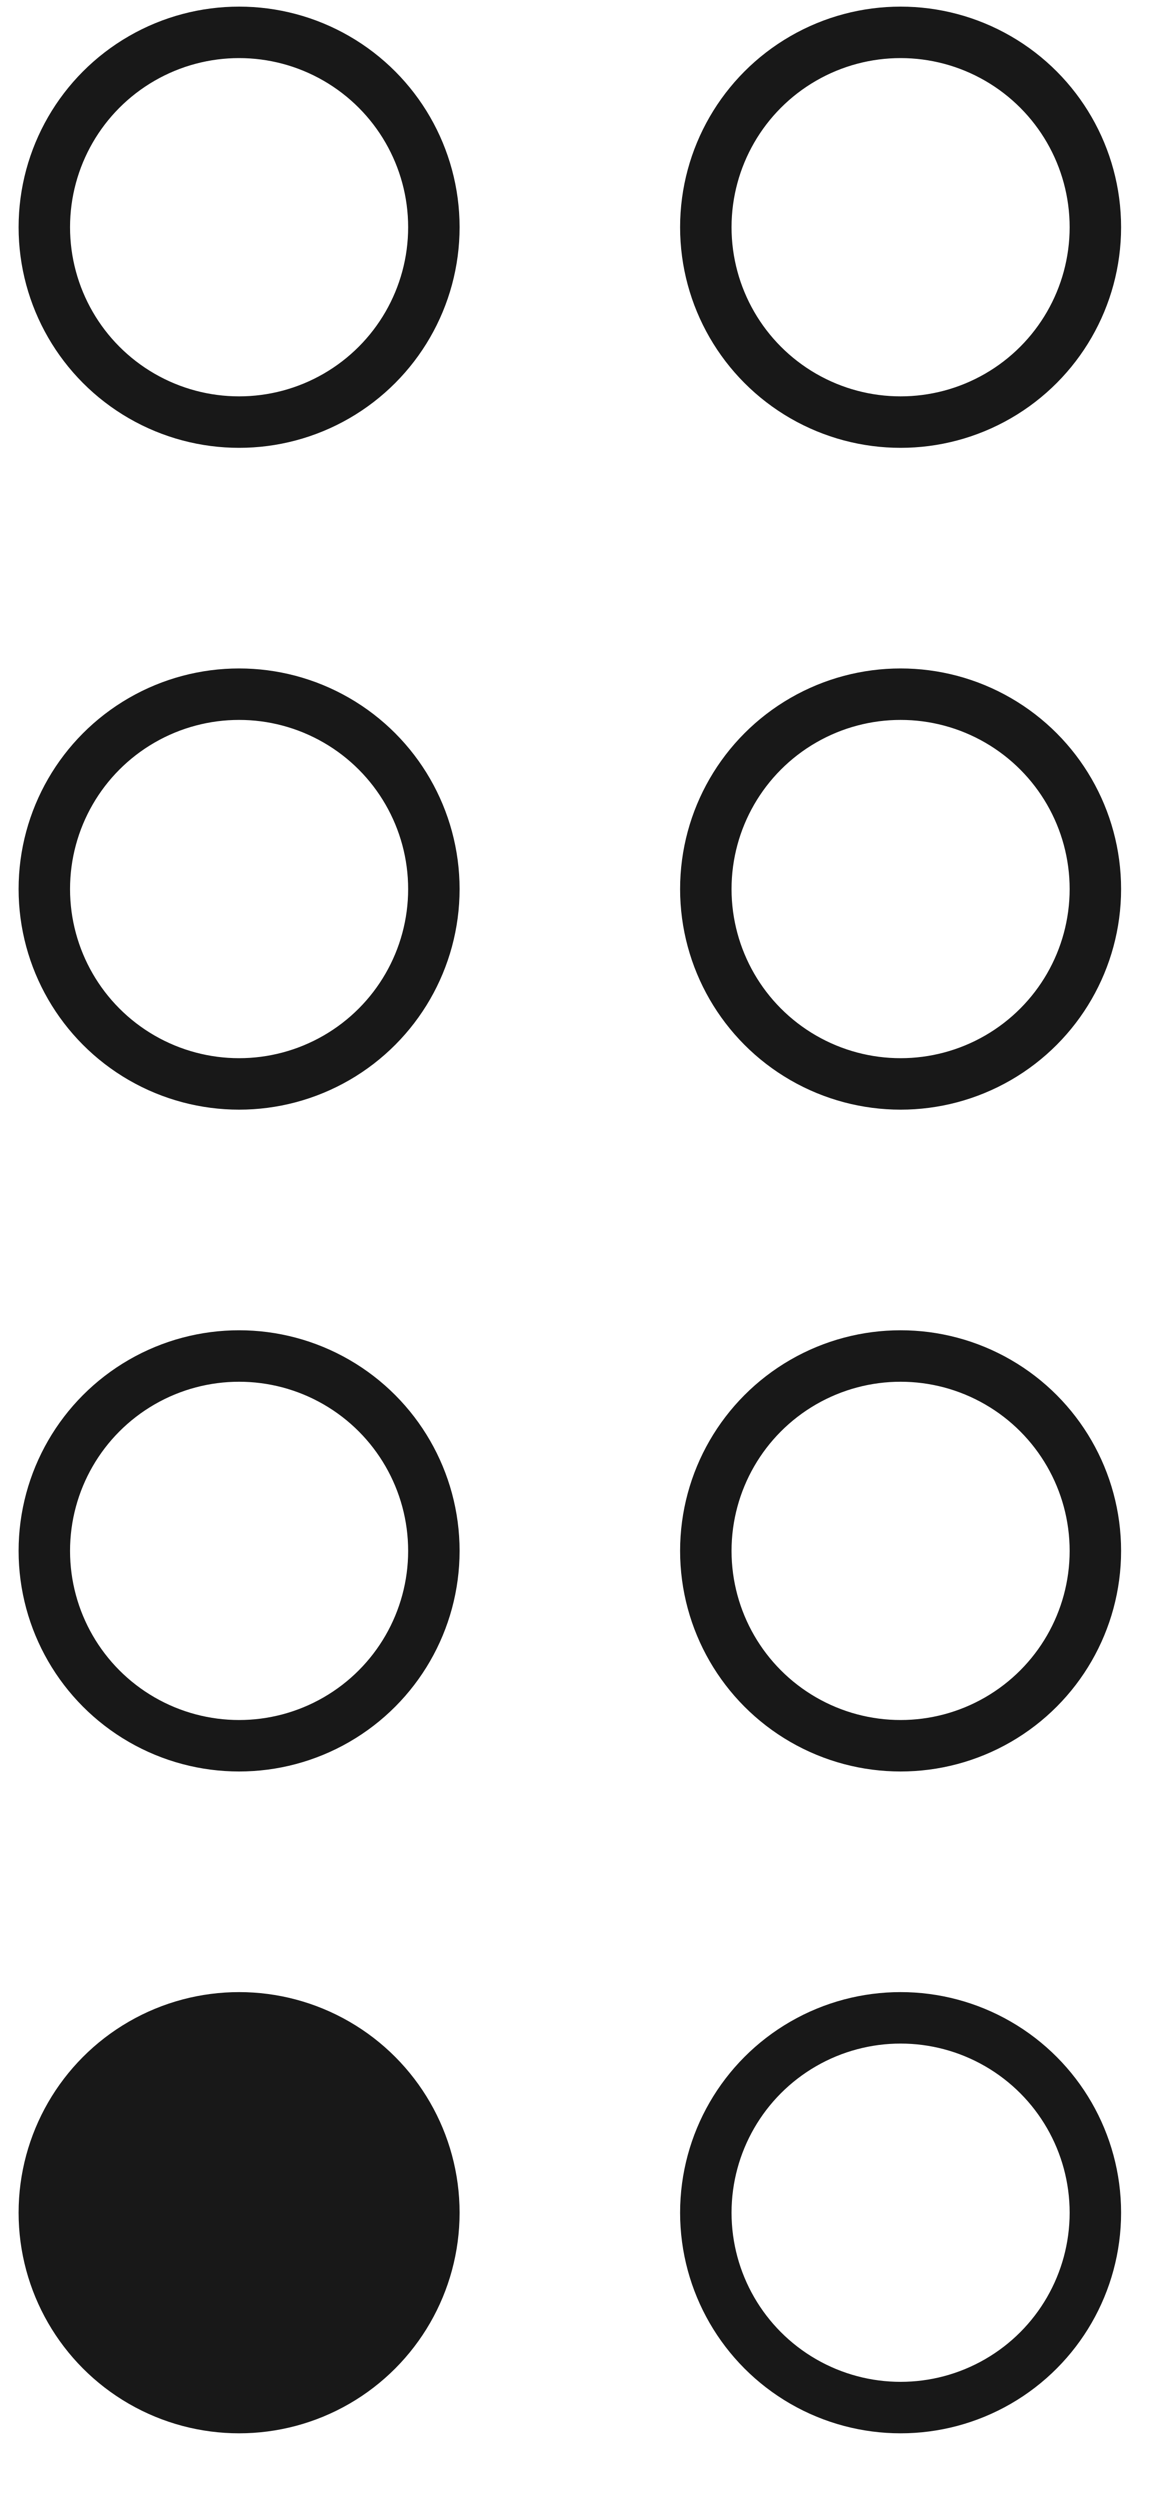
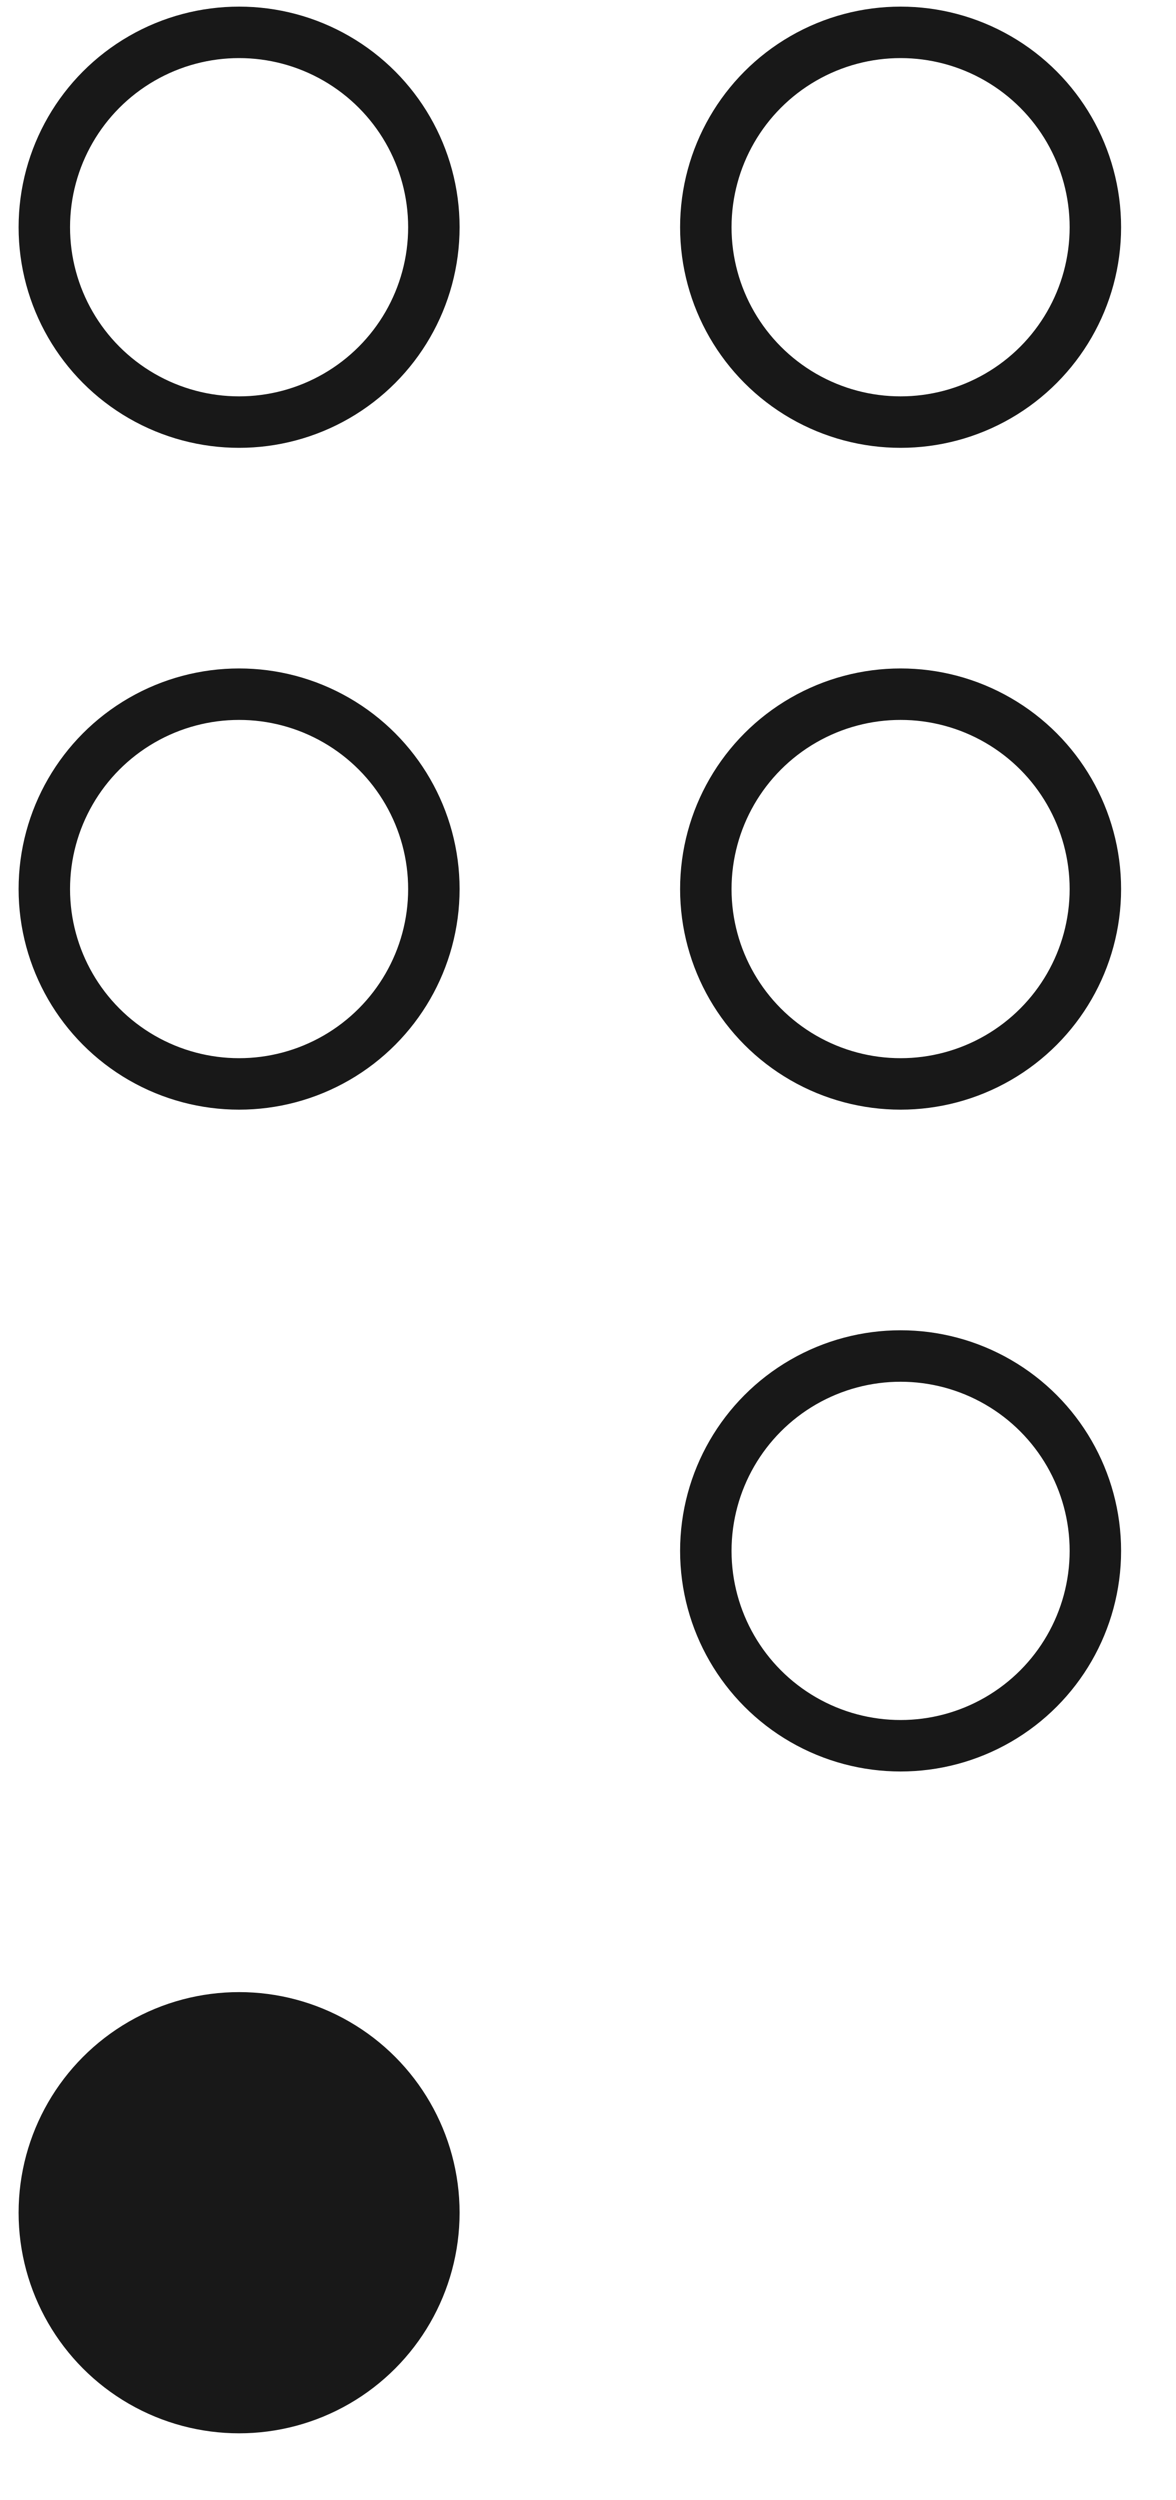
<svg xmlns="http://www.w3.org/2000/svg" width="16" height="34" viewBox="0 0 16 34" fill="none">
  <circle cx="3.253" cy="3.09" r="2.65" stroke="#181818" stroke-width="0.7" />
  <circle cx="12.253" cy="3.09" r="2.65" stroke="#181818" stroke-width="0.7" />
  <circle cx="3.253" cy="12.09" r="2.65" stroke="#181818" stroke-width="0.7" />
  <circle cx="12.253" cy="12.09" r="2.65" stroke="#181818" stroke-width="0.7" />
-   <circle cx="3.253" cy="21.09" r="2.65" stroke="#181818" stroke-width="0.7" />
  <circle cx="12.253" cy="21.09" r="2.65" stroke="#181818" stroke-width="0.7" />
  <circle cx="3.253" cy="30.09" r="3" fill="#181818" />
-   <circle cx="12.253" cy="30.09" r="2.65" stroke="#181818" stroke-width="0.7" />
</svg>